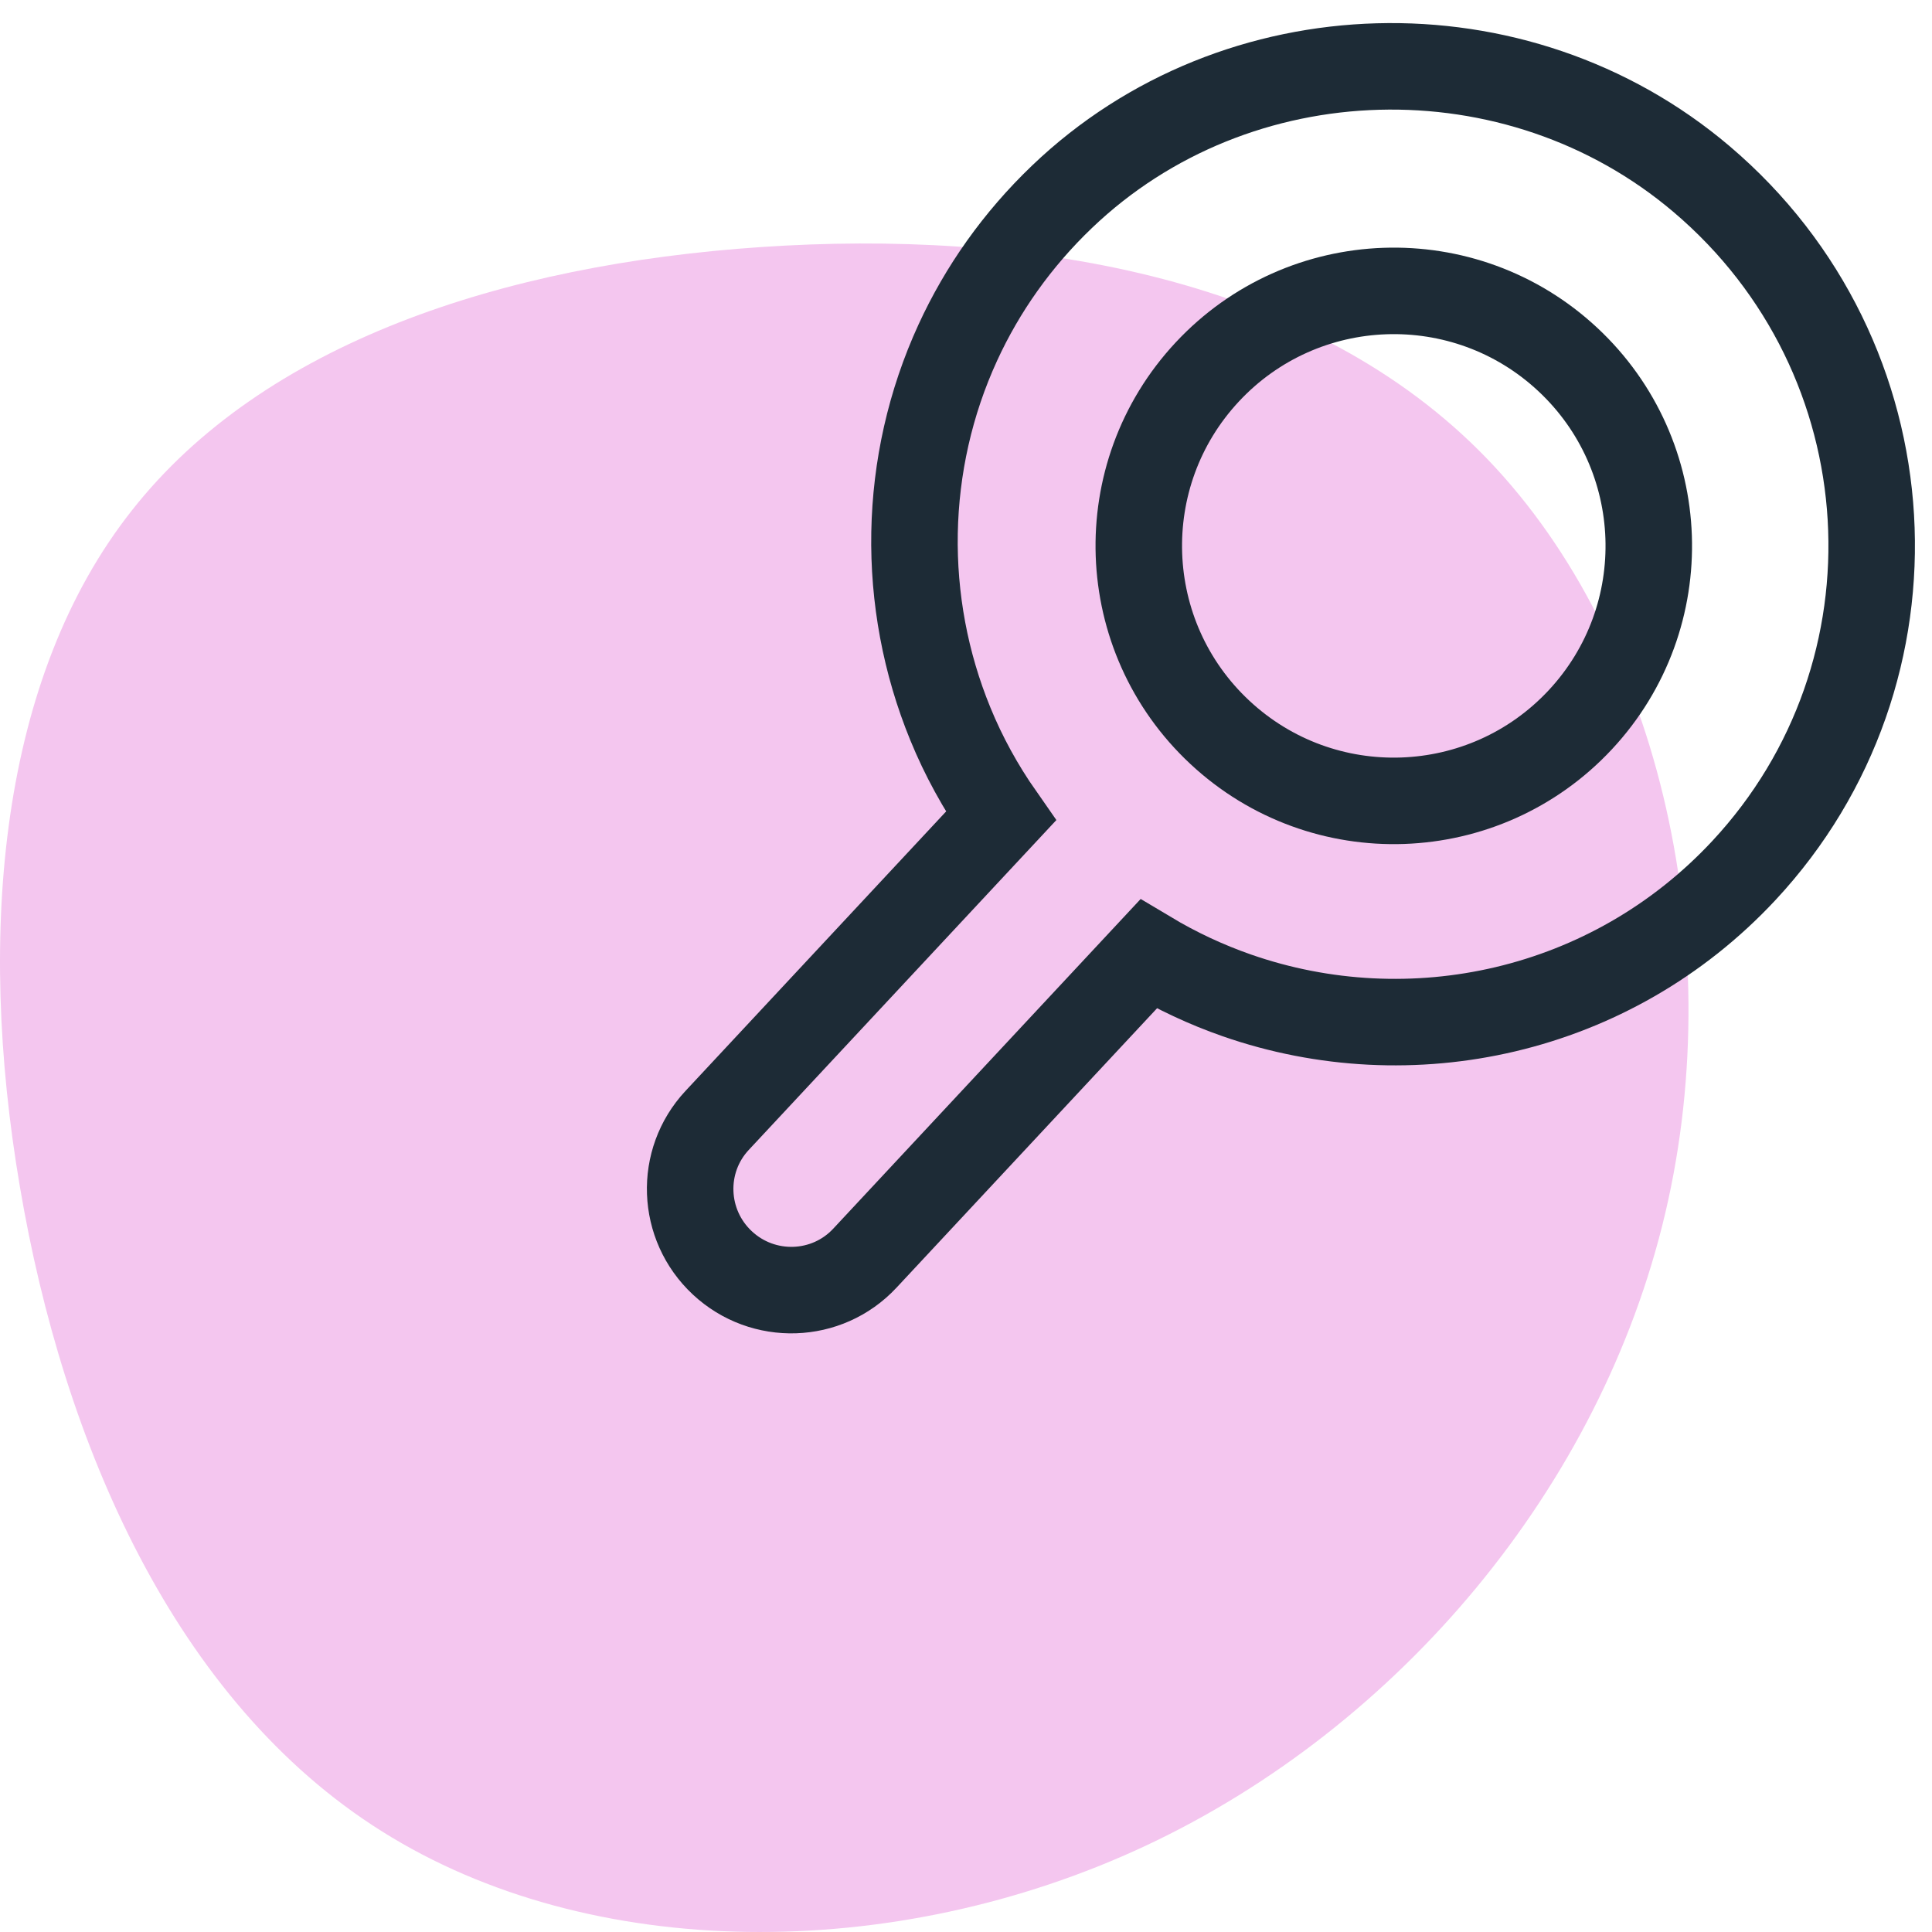
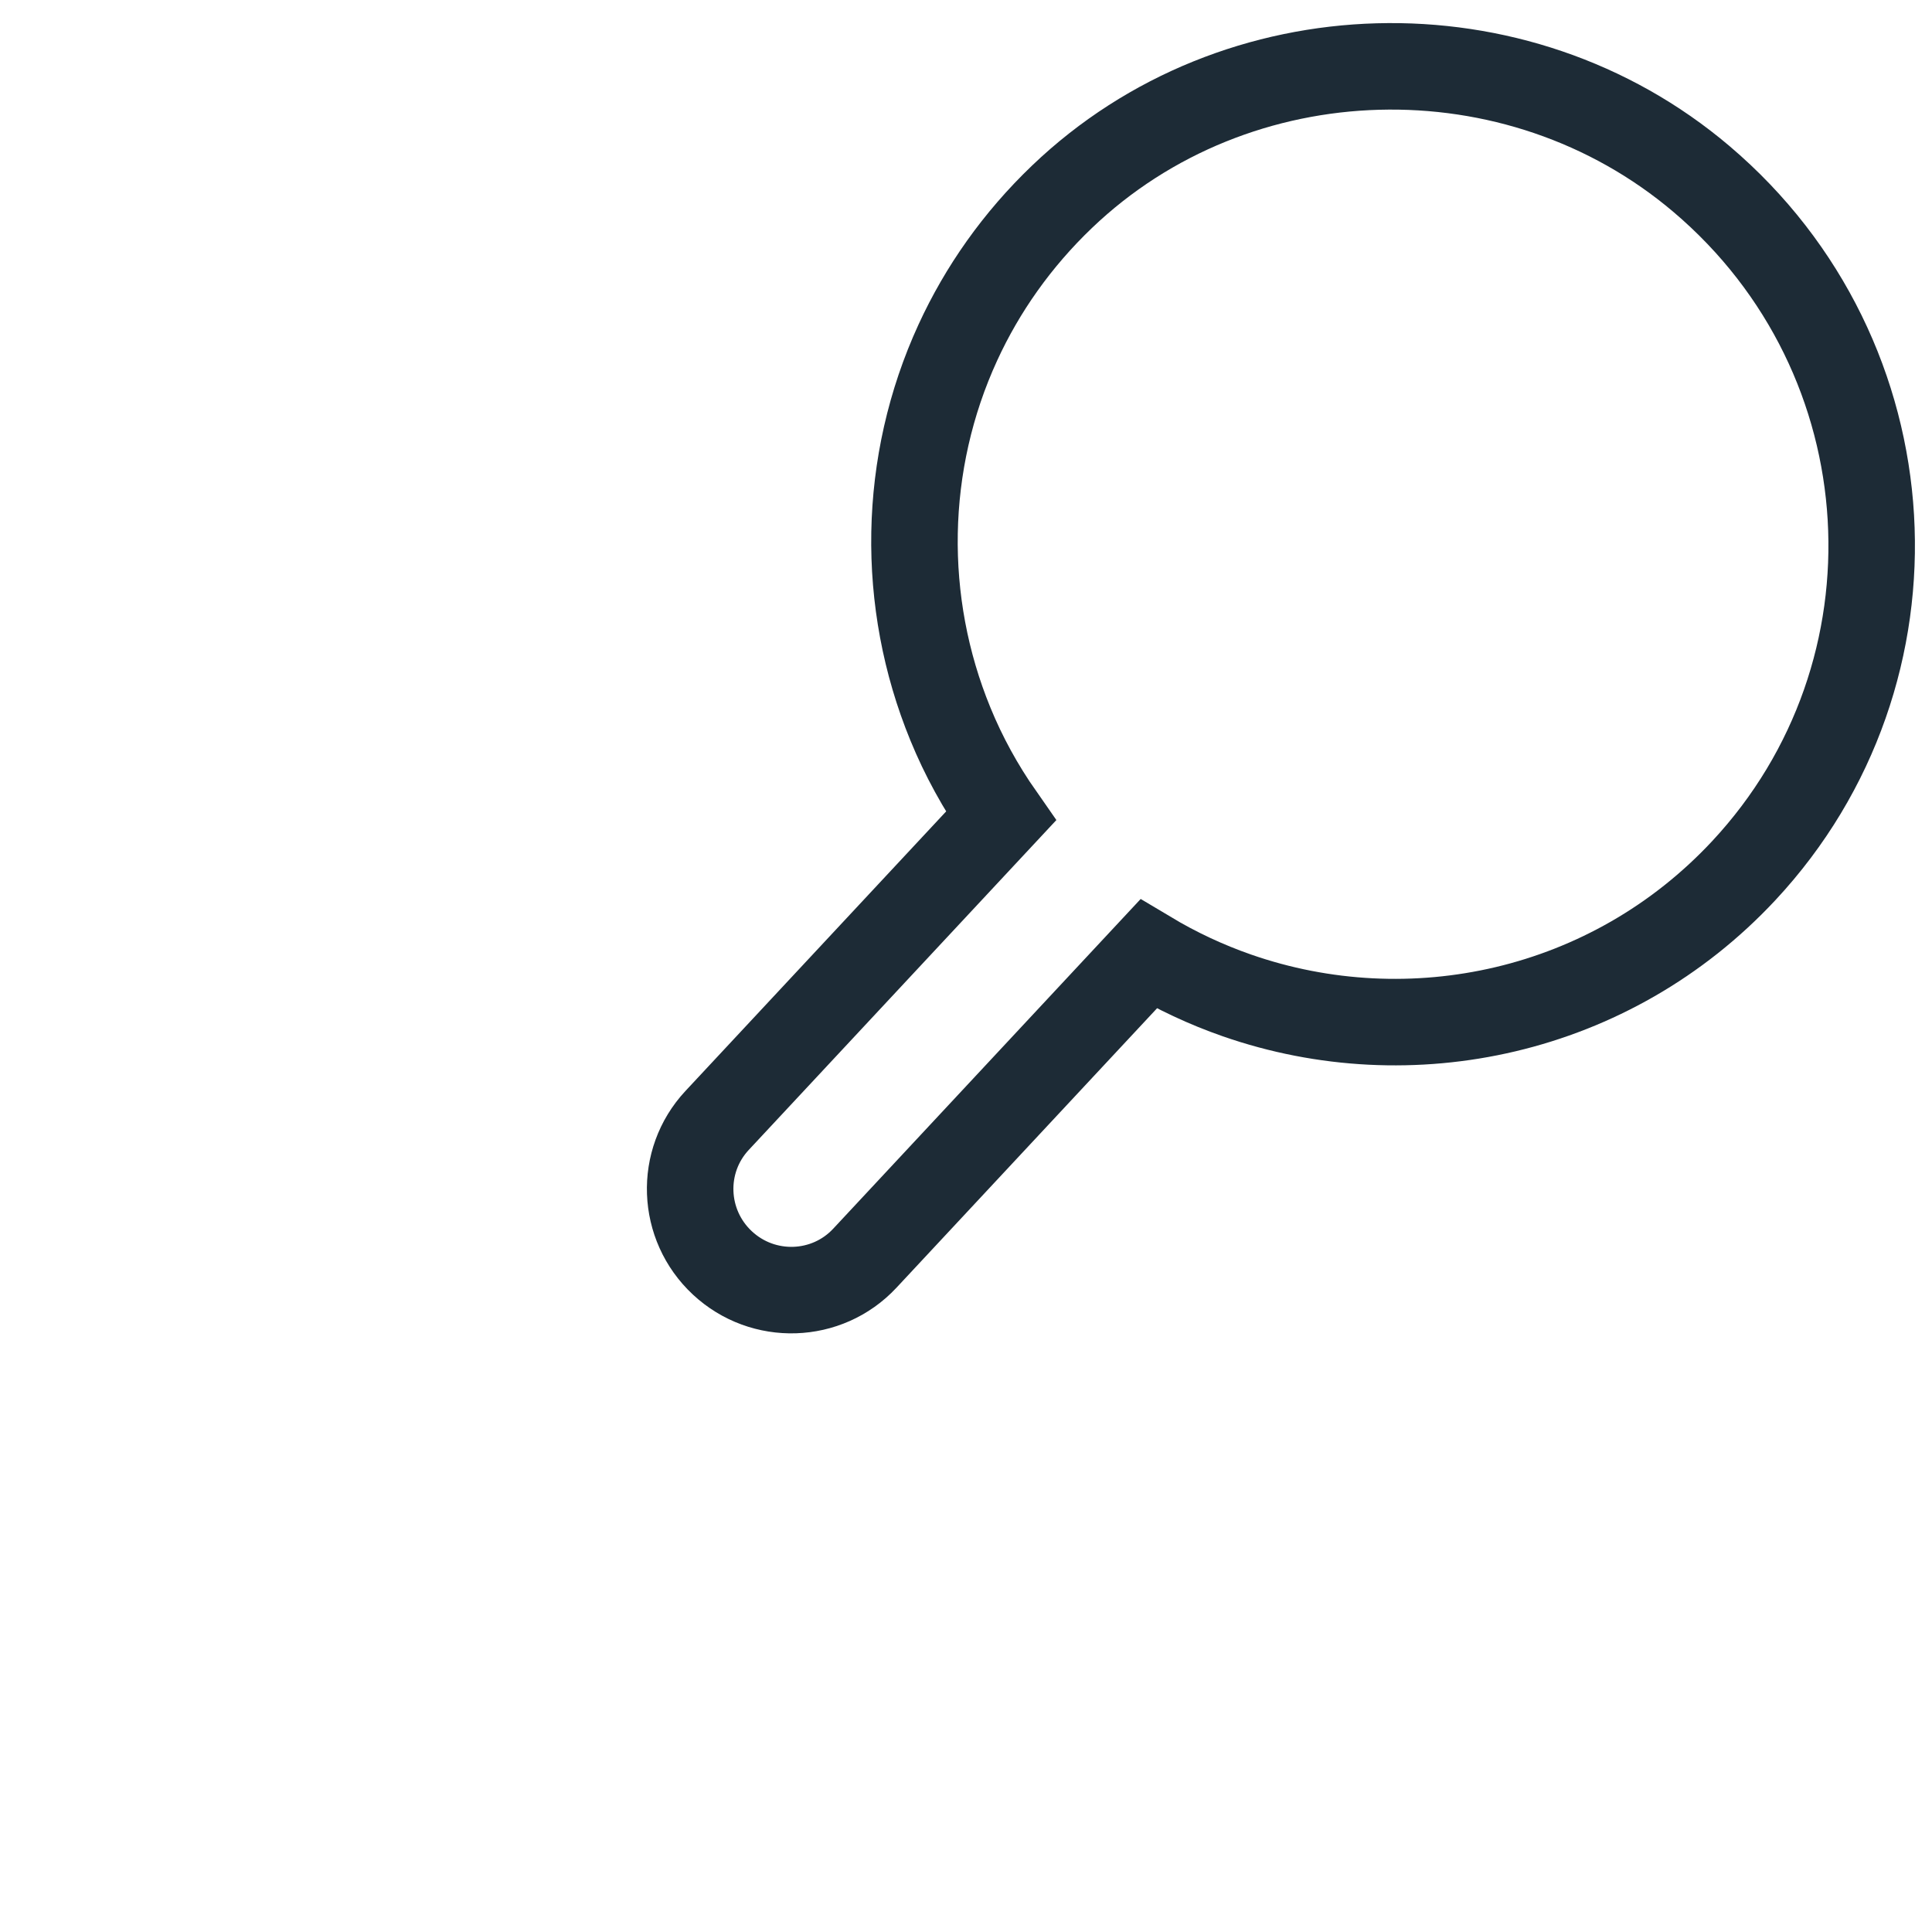
<svg xmlns="http://www.w3.org/2000/svg" width="67px" height="67px" viewBox="0 0 67 67" version="1.1">
  <title>Promote transparency</title>
  <g id="iocns" stroke="none" stroke-width="1" fill="none" fill-rule="evenodd">
    <g id="Custom-Preset" transform="translate(-639, -346)">
      <g id="Promote-transparency" transform="translate(639, 345)">
-         <path d="M51.308,16.642 C57.458,22.786 59.992,33.547 57.751,43.066 C55.51,52.599 48.506,60.889 39.745,65.002 C30.972,69.115 20.441,69.038 13.247,64.511 C6.052,59.997 2.194,51.034 0.691,42.161 C-0.824,33.275 0.016,24.467 4.575,18.699 C9.121,12.917 17.385,10.175 26.401,9.567 C35.403,8.959 45.157,10.499 51.308,16.642 Z" id="Path" fill="#F4C6EF" />
        <g id="Investigation-and-Remedial" transform="translate(0, -3.778)" stroke="#1D2B36" stroke-linecap="round" stroke-width="3">
-           <path d="M57.179,23.708 C57.179,28.593 53.22,32.551 48.336,32.551 C43.452,32.551 39.492,28.593 39.492,23.708 C39.492,18.825 43.452,14.865 48.336,14.865 C53.22,14.865 57.179,18.825 57.179,23.708 Z" id="Stroke-1" stroke-linejoin="round" transform="translate(48.335, 23.708) rotate(43) translate(-48.335, -23.708) " />
          <path d="M41.529,4.732 C33.134,5.124 26.205,11.949 25.728,20.305 C25.604,22.465 25.896,24.542 26.532,26.464 C27.98,30.84 31.211,34.409 35.368,36.319 C36.461,36.823 37.62,37.205 38.826,37.462 L38.826,51.892 C38.826,53.818 40.394,55.38 42.328,55.38 C44.262,55.38 45.831,53.818 45.831,51.892 L45.831,37.468 C46.949,37.228 48.026,36.878 49.048,36.428 C54.885,33.857 58.957,28.04 58.957,21.274 C58.957,11.864 51.077,4.286 41.529,4.732 Z" id="Stroke-3" transform="translate(42.328, 30.046) rotate(43) translate(-42.328, -30.046) " />
        </g>
      </g>
    </g>
  </g>
</svg>